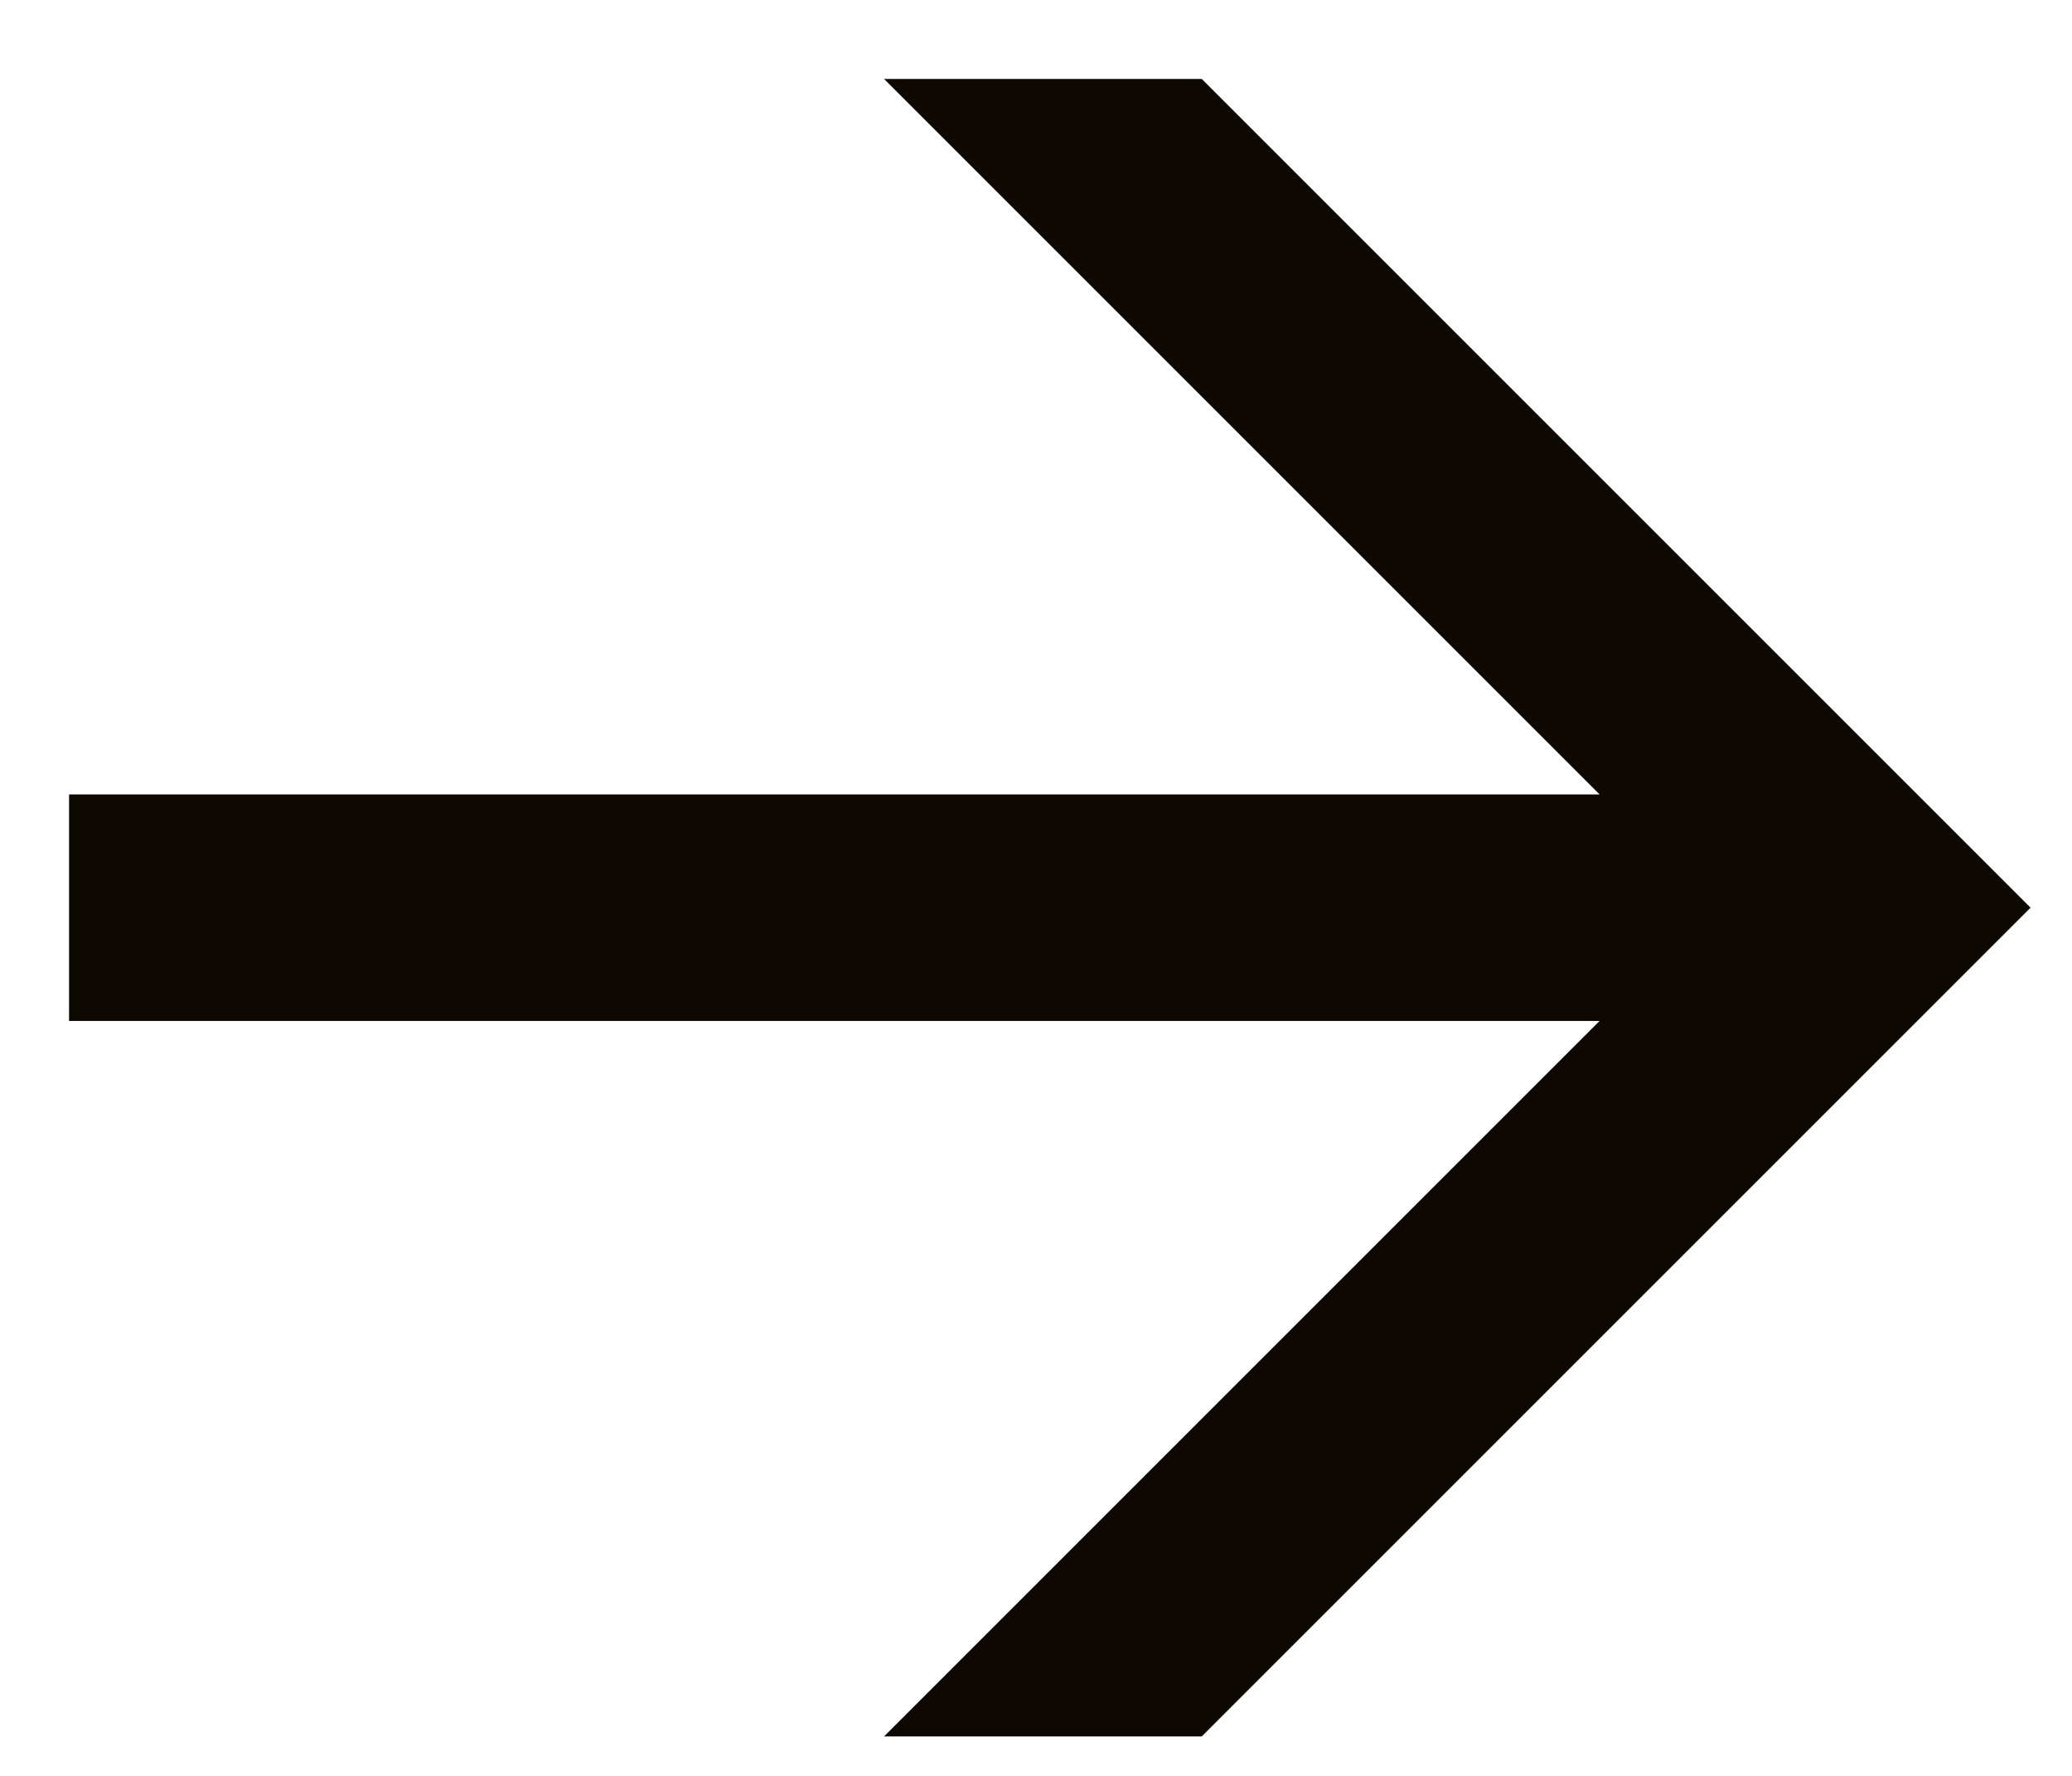
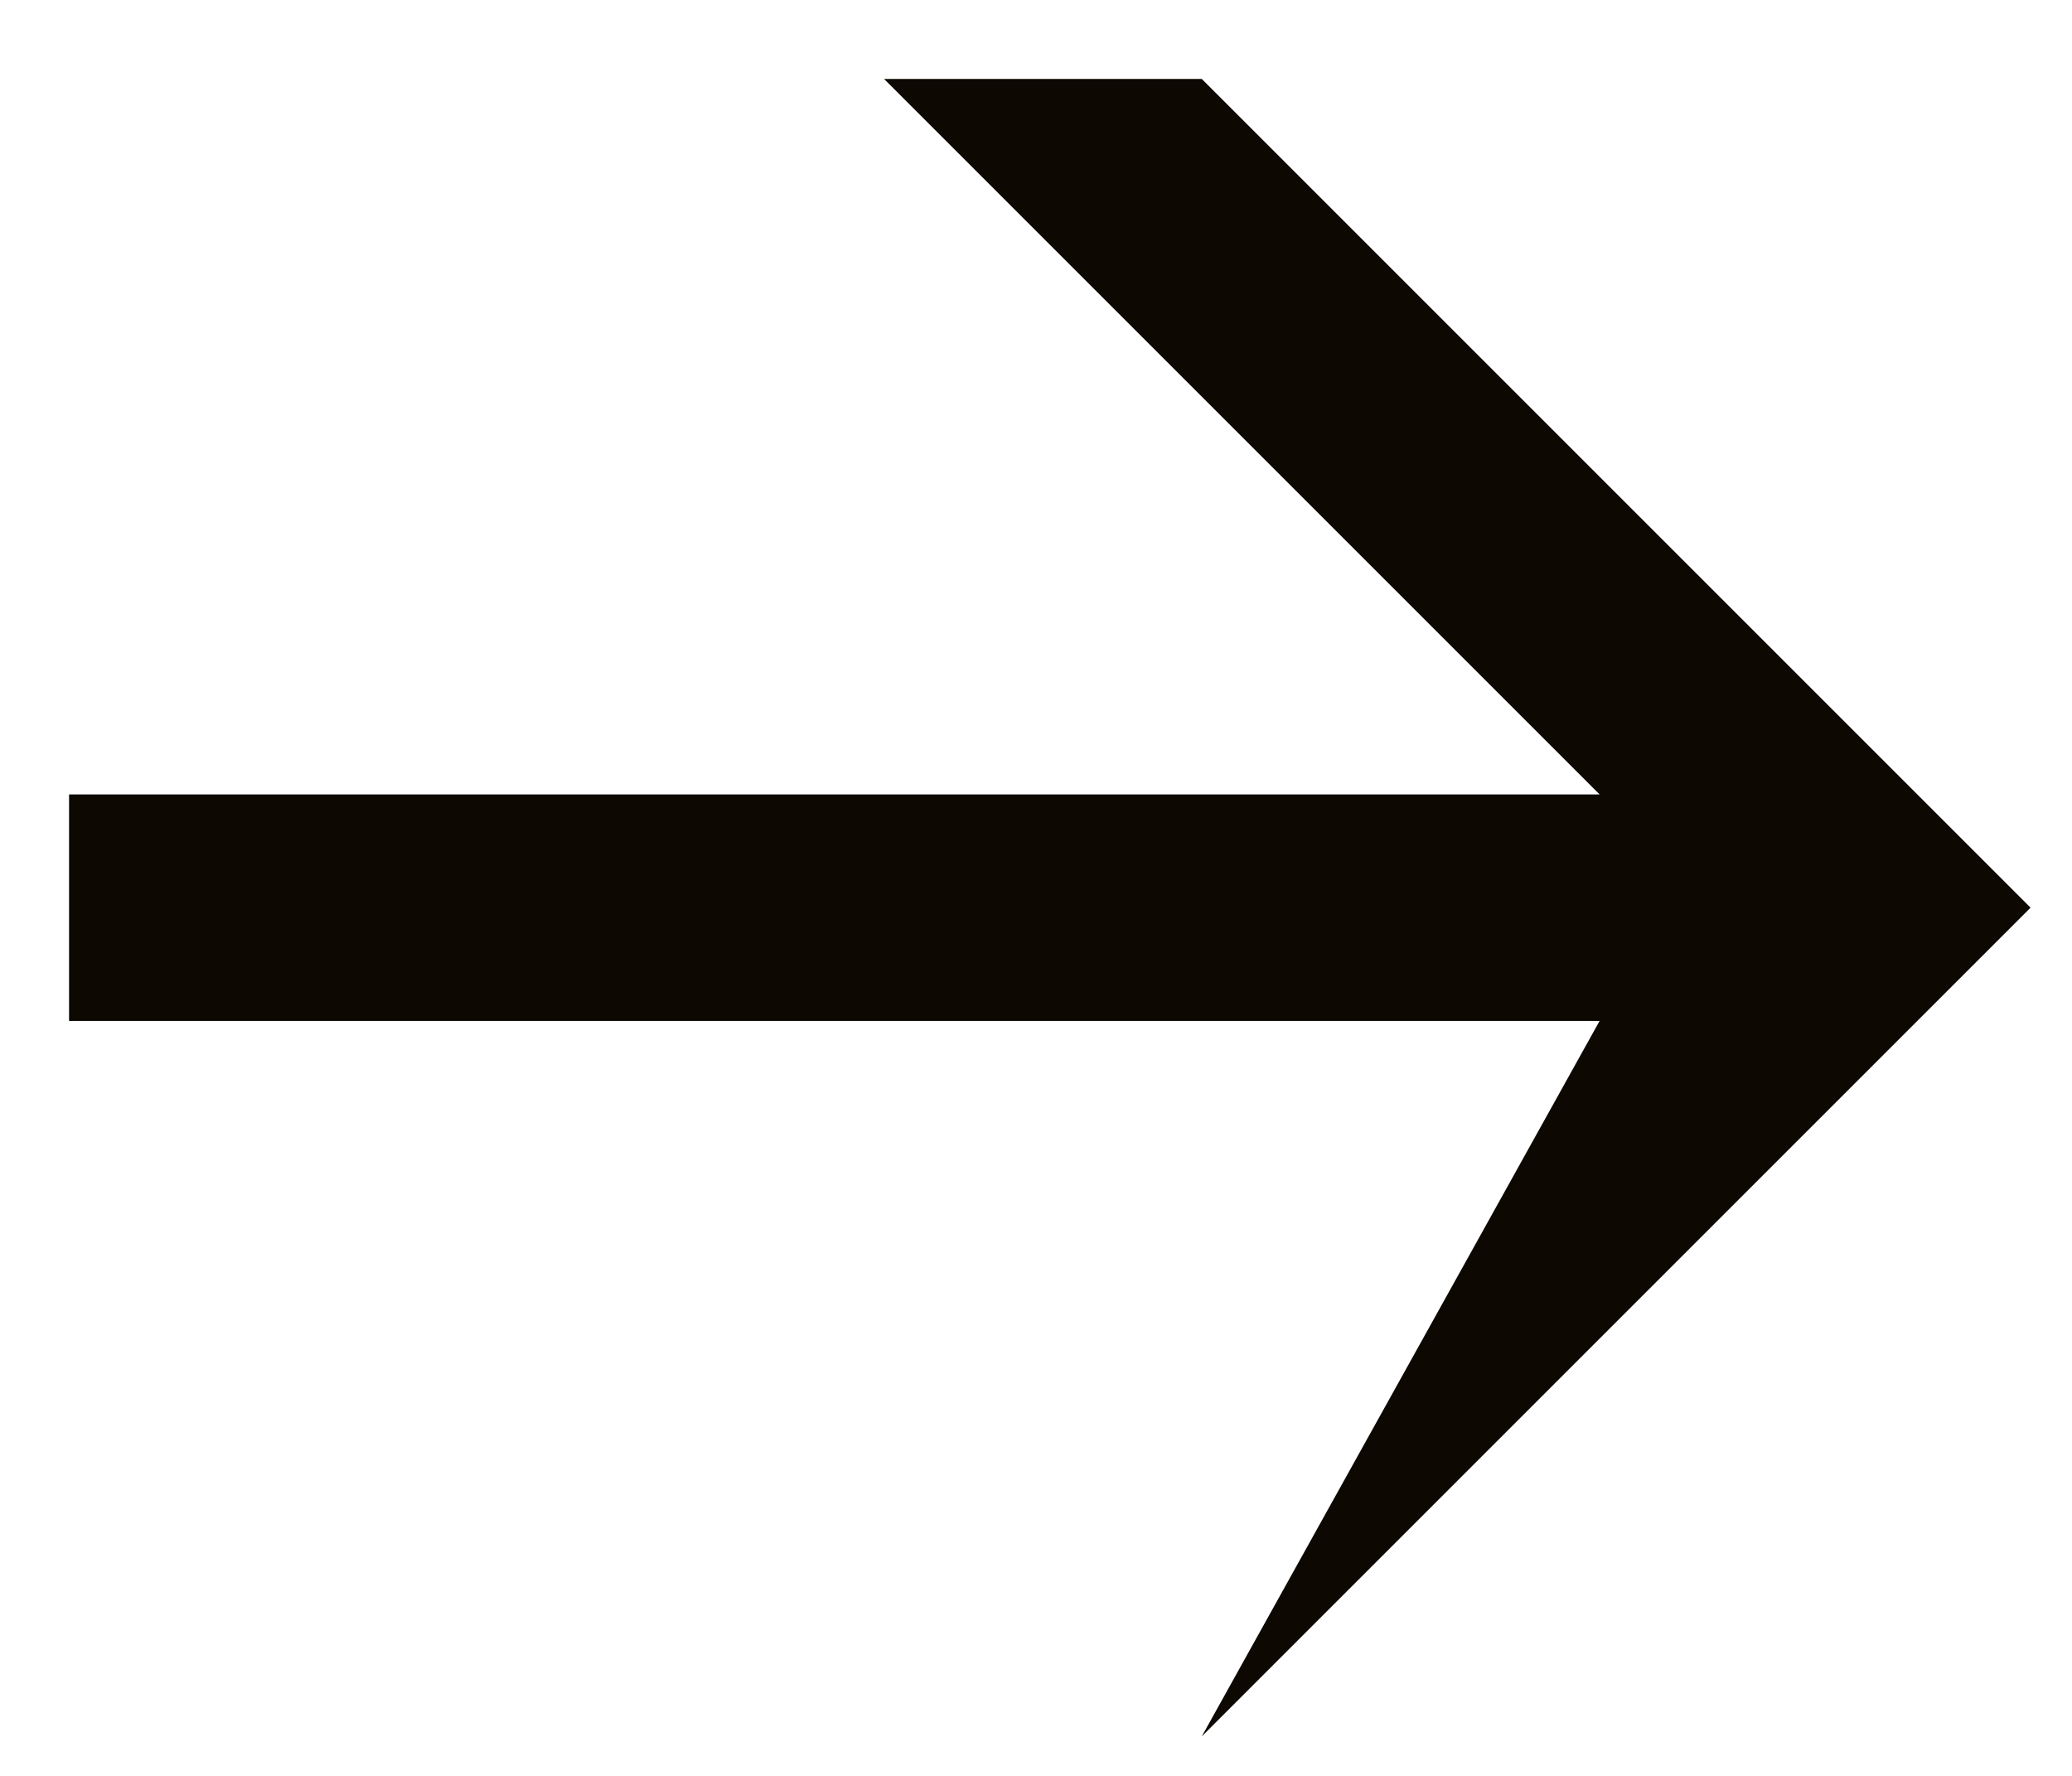
<svg xmlns="http://www.w3.org/2000/svg" width="21" height="18" viewBox="0 0 21 18" fill="none">
-   <path d="M16.212 10.348H0.7V8.052H16.212L8.96 0.8H12.18L20.58 9.2L12.18 17.6H8.96L16.212 10.348Z" fill="#0D0802" />
+   <path d="M16.212 10.348H0.7V8.052H16.212L8.96 0.8H12.18L20.58 9.2L12.18 17.6L16.212 10.348Z" fill="#0D0802" />
</svg>